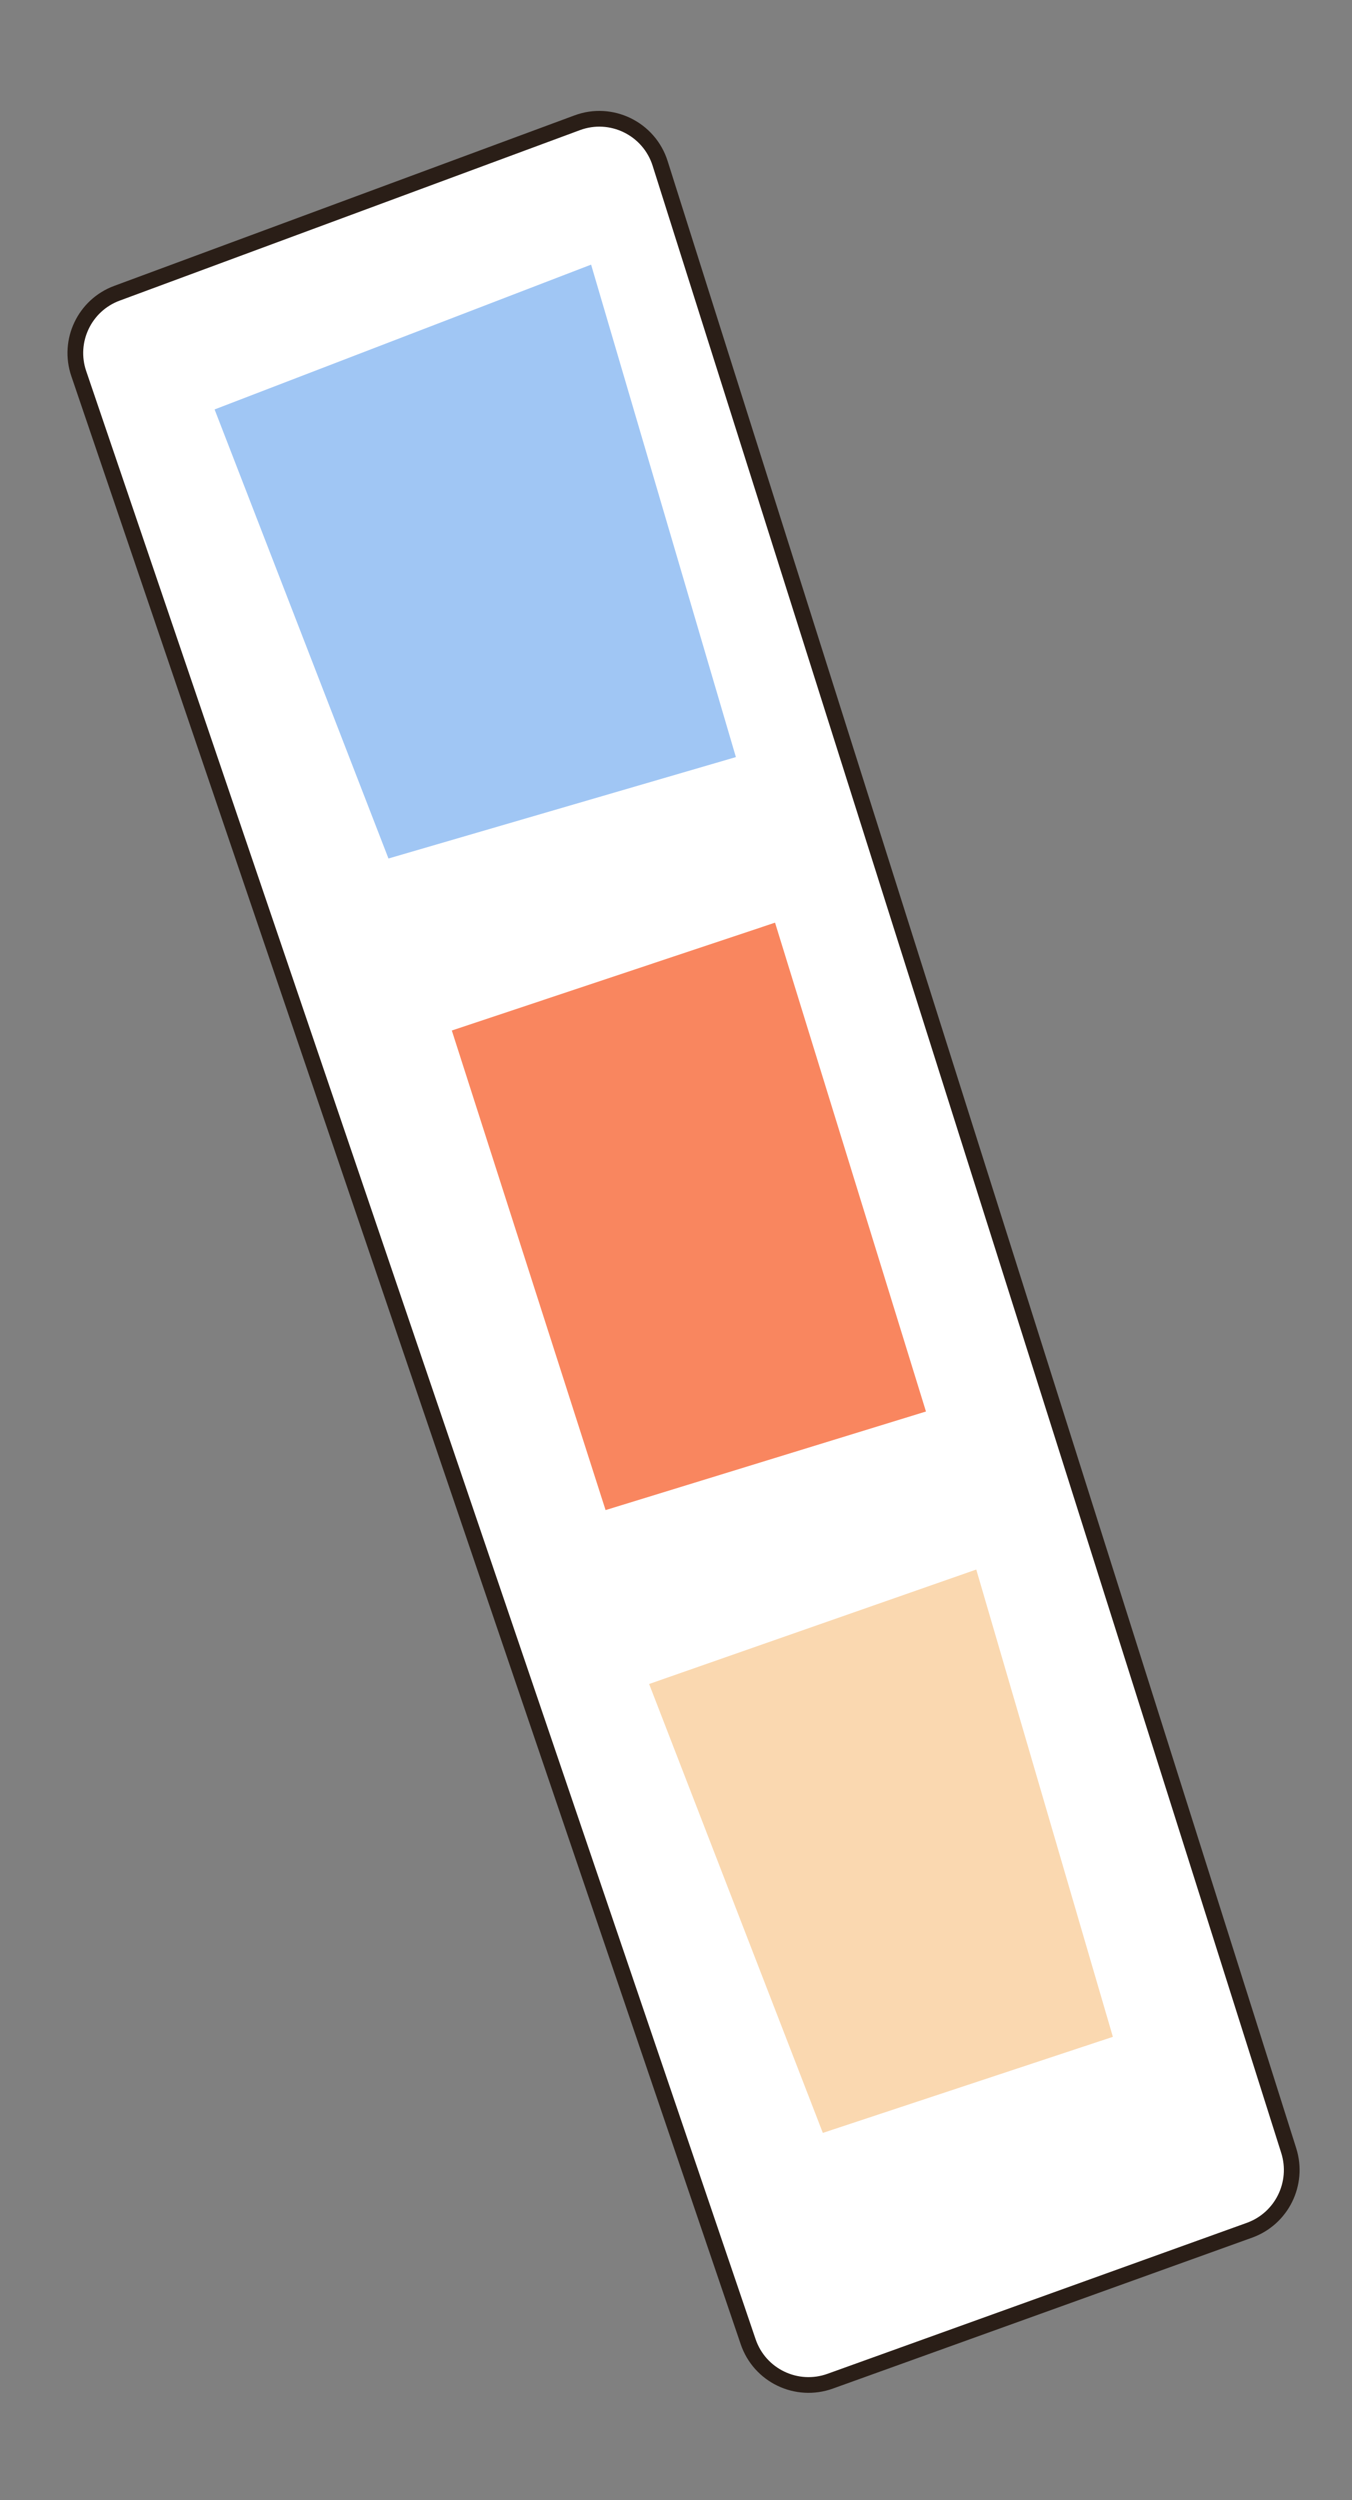
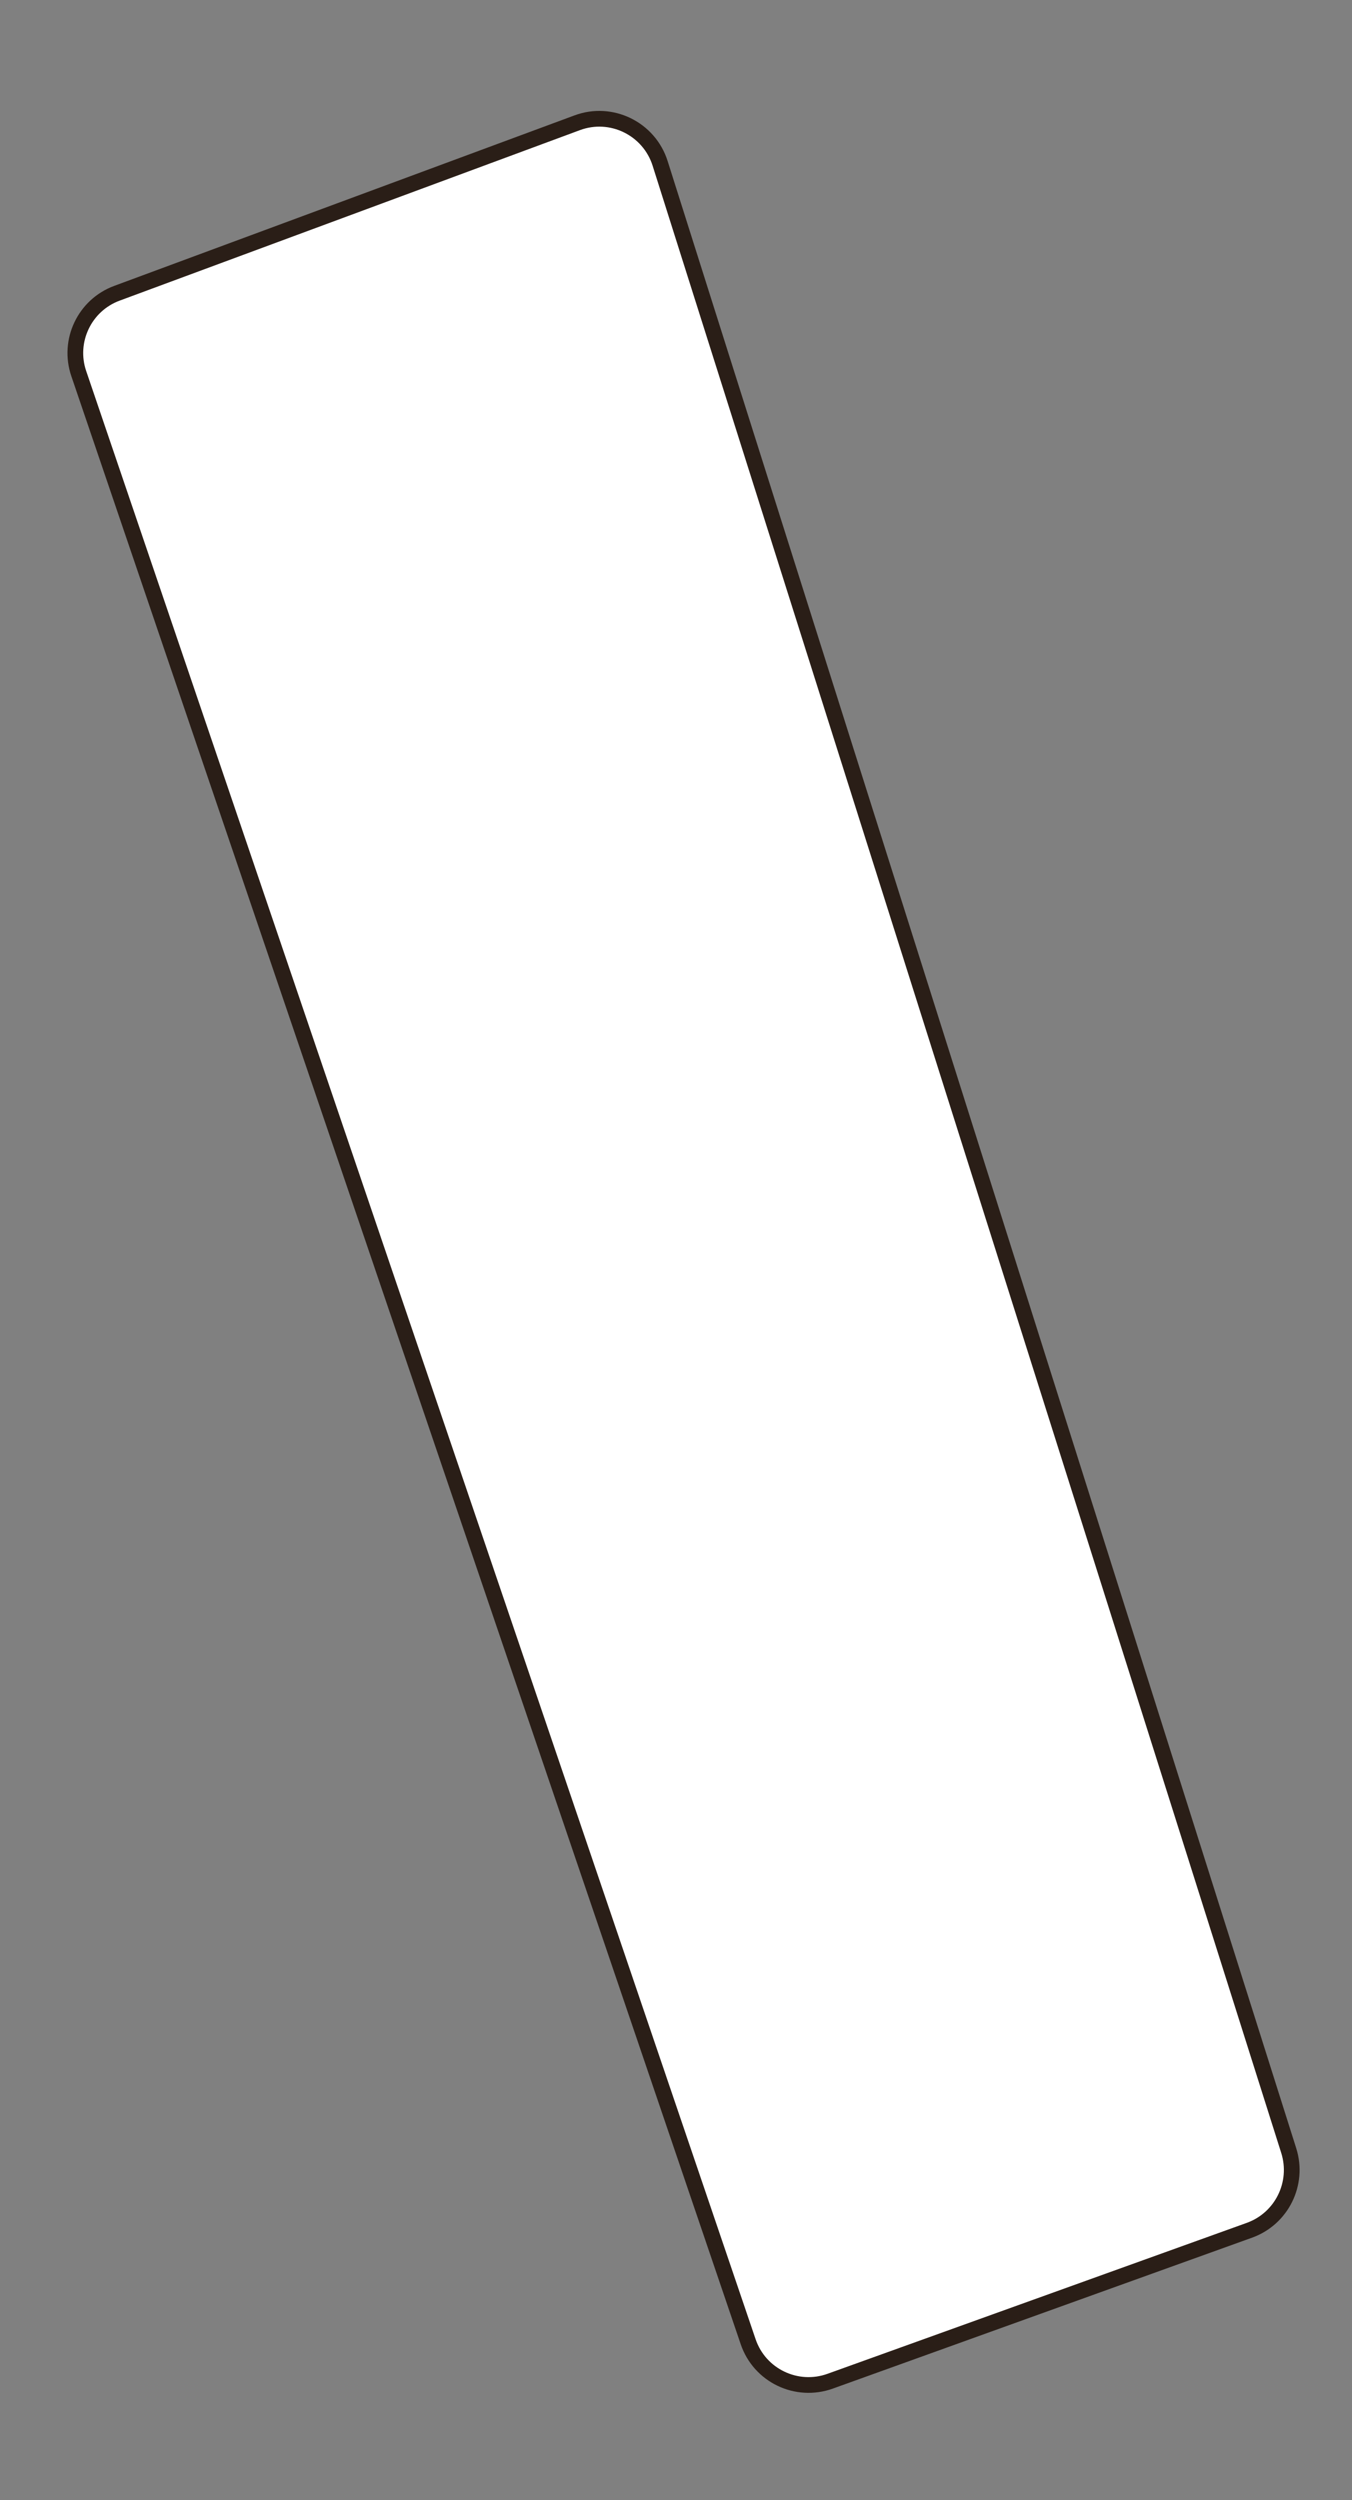
<svg xmlns="http://www.w3.org/2000/svg" version="1.1" id="Слой_1" x="0px" y="0px" viewBox="0 0 86 159" style="enable-background:new 0 0 86 159;" xml:space="preserve">
  <rect x="0" y="0" width="86" height="159" fill="#808080" stroke="none" />
  <style type="text/css"> .st0{fill:#FFFFFF;stroke:#2A1E17;stroke-linecap:round;stroke-linejoin:round;stroke-miterlimit:10;} .st1{fill:#A0C6F4;} .st2{fill:#F9865F;} .st3{fill:#FAD8B0;} </style>
  <path class="st0" d="M5.01,23.76l42.58,125.17c0.73,2.15,3.08,3.28,5.22,2.51l26.67-9.6c2.05-0.74,3.15-2.97,2.5-5.05L41.99,10.39 c-0.7-2.21-3.11-3.39-5.28-2.58L7.44,18.65C5.38,19.41,4.3,21.68,5.01,23.76z" />
-   <polygon class="st1" points="13.65,26.04 24.71,54.6 46.81,48.15 37.6,16.83 " />
-   <polygon class="st2" points="28.74,65.54 38.52,96.04 58.9,89.77 49.3,58.68 " />
-   <polygon class="st3" points="41.29,107.1 52.34,135.65 70.79,129.54 62.1,99.82 " />
</svg>